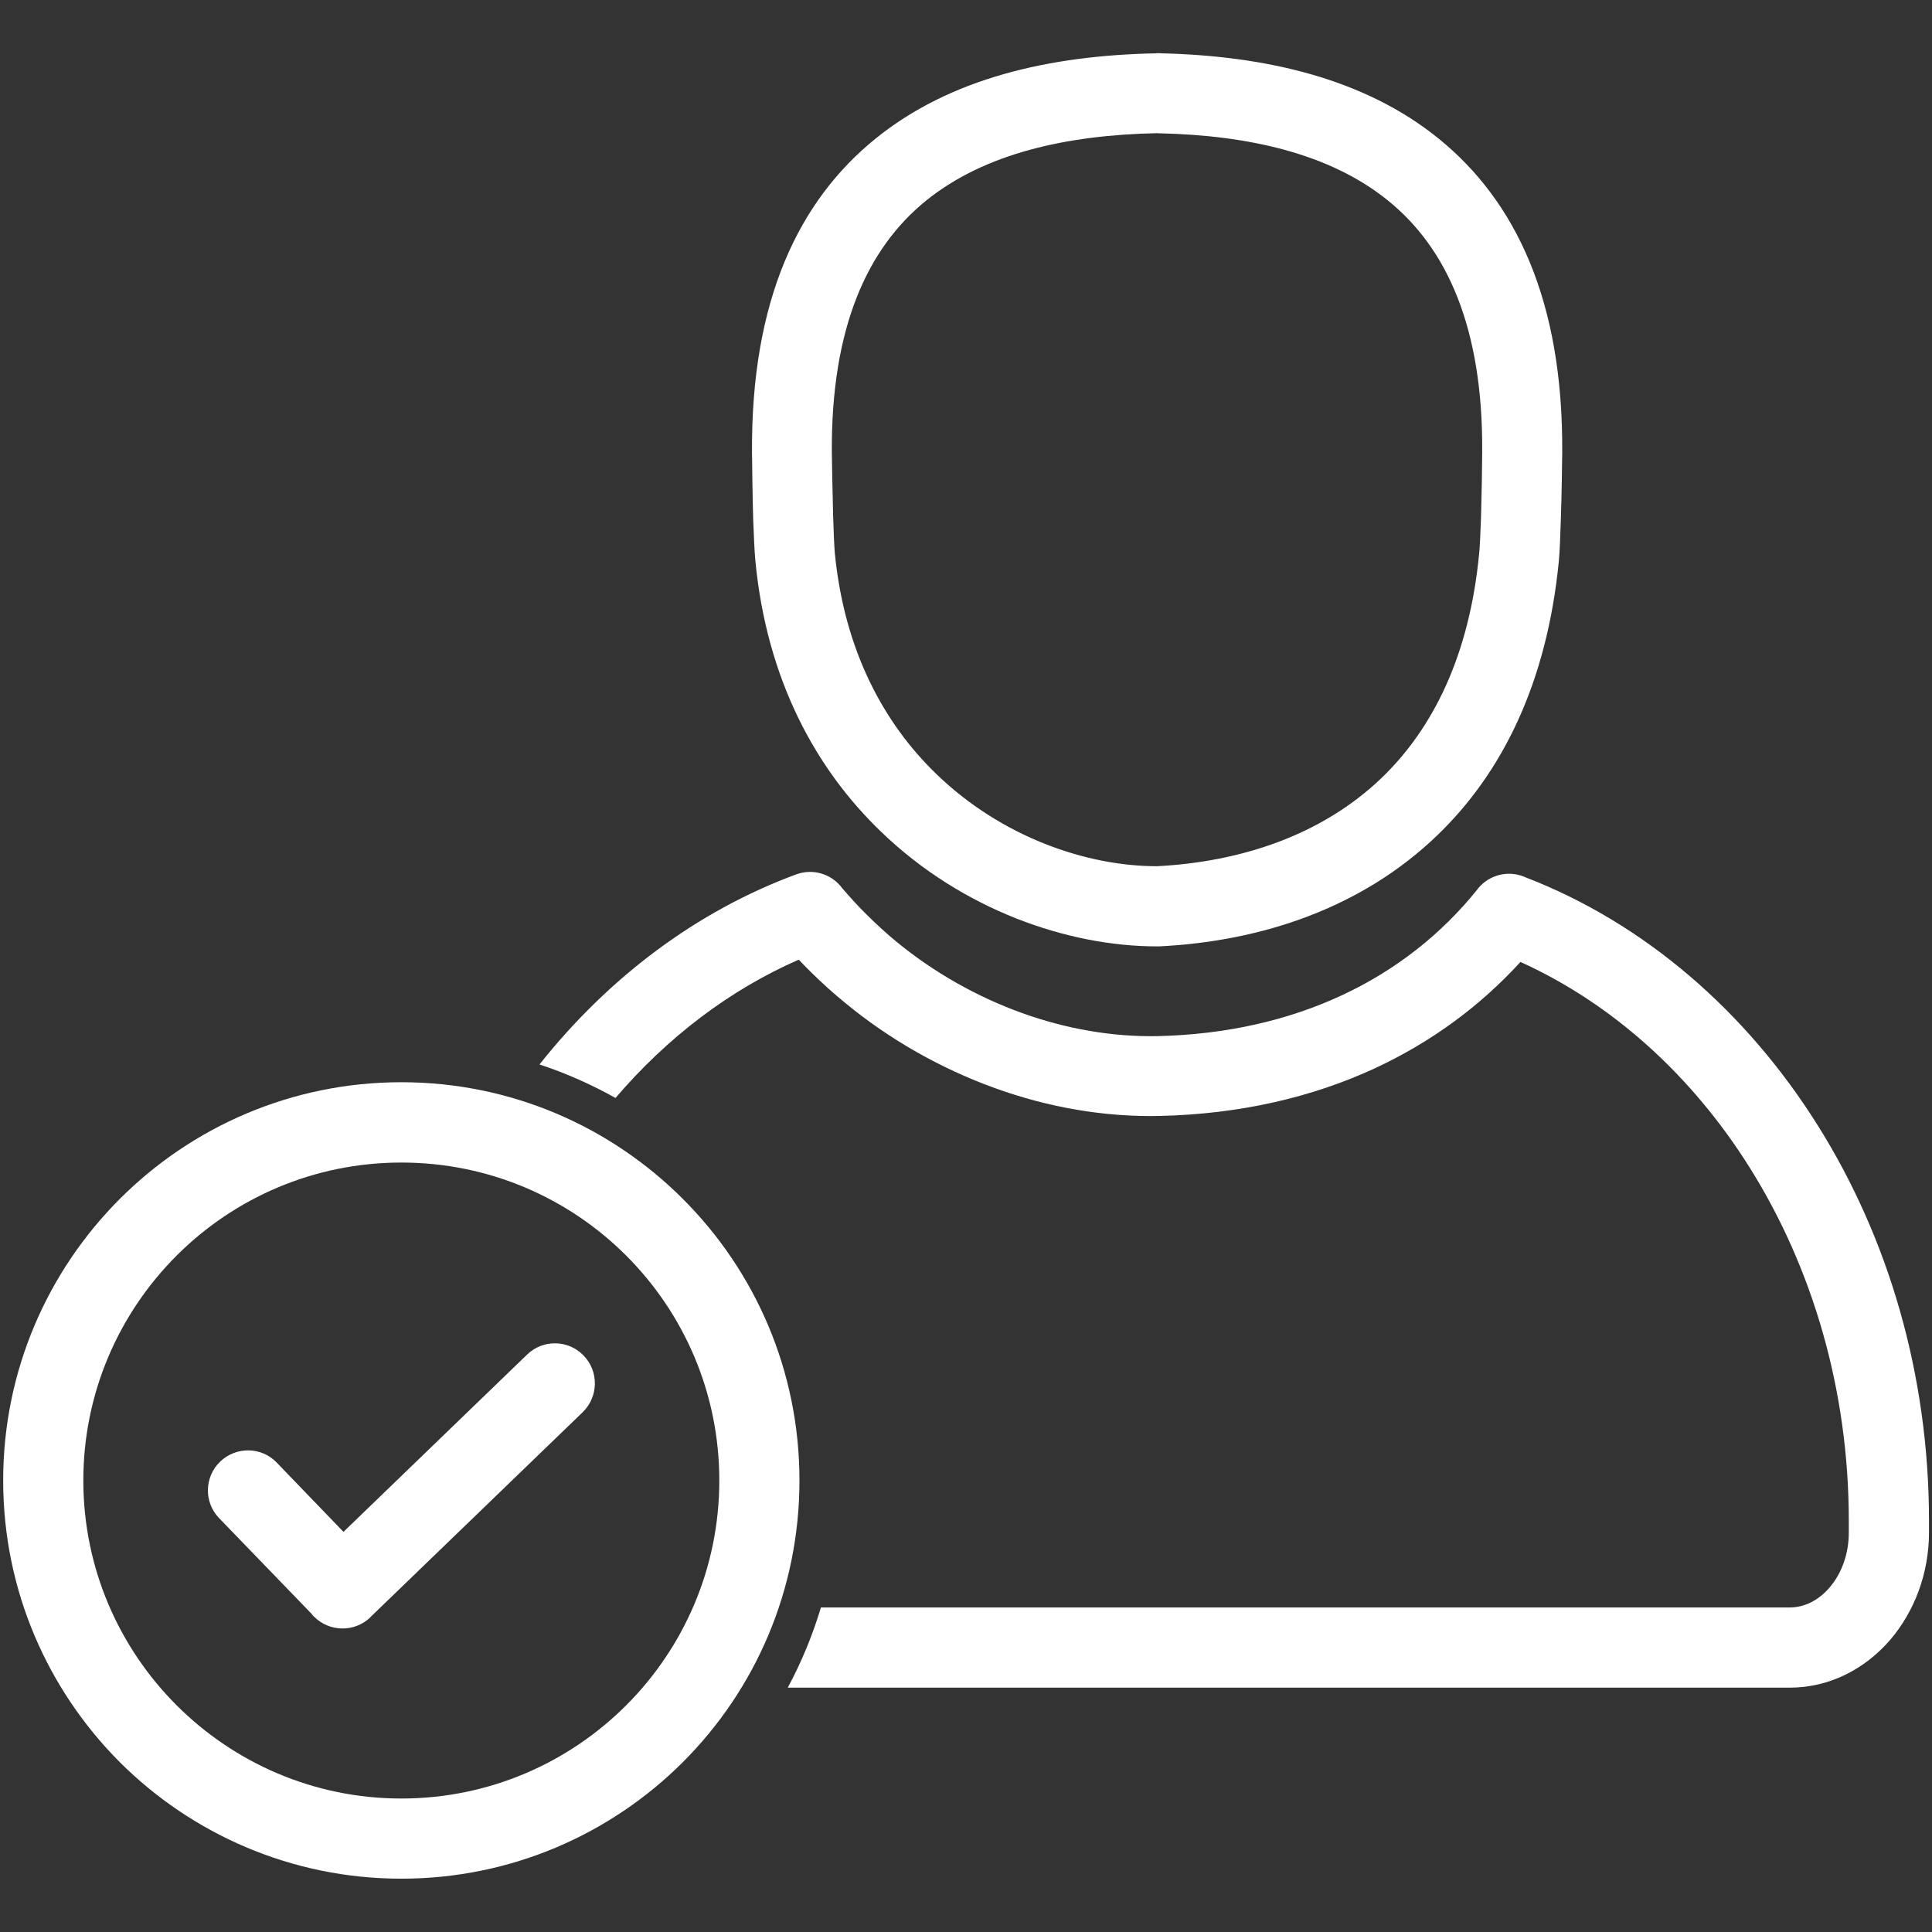
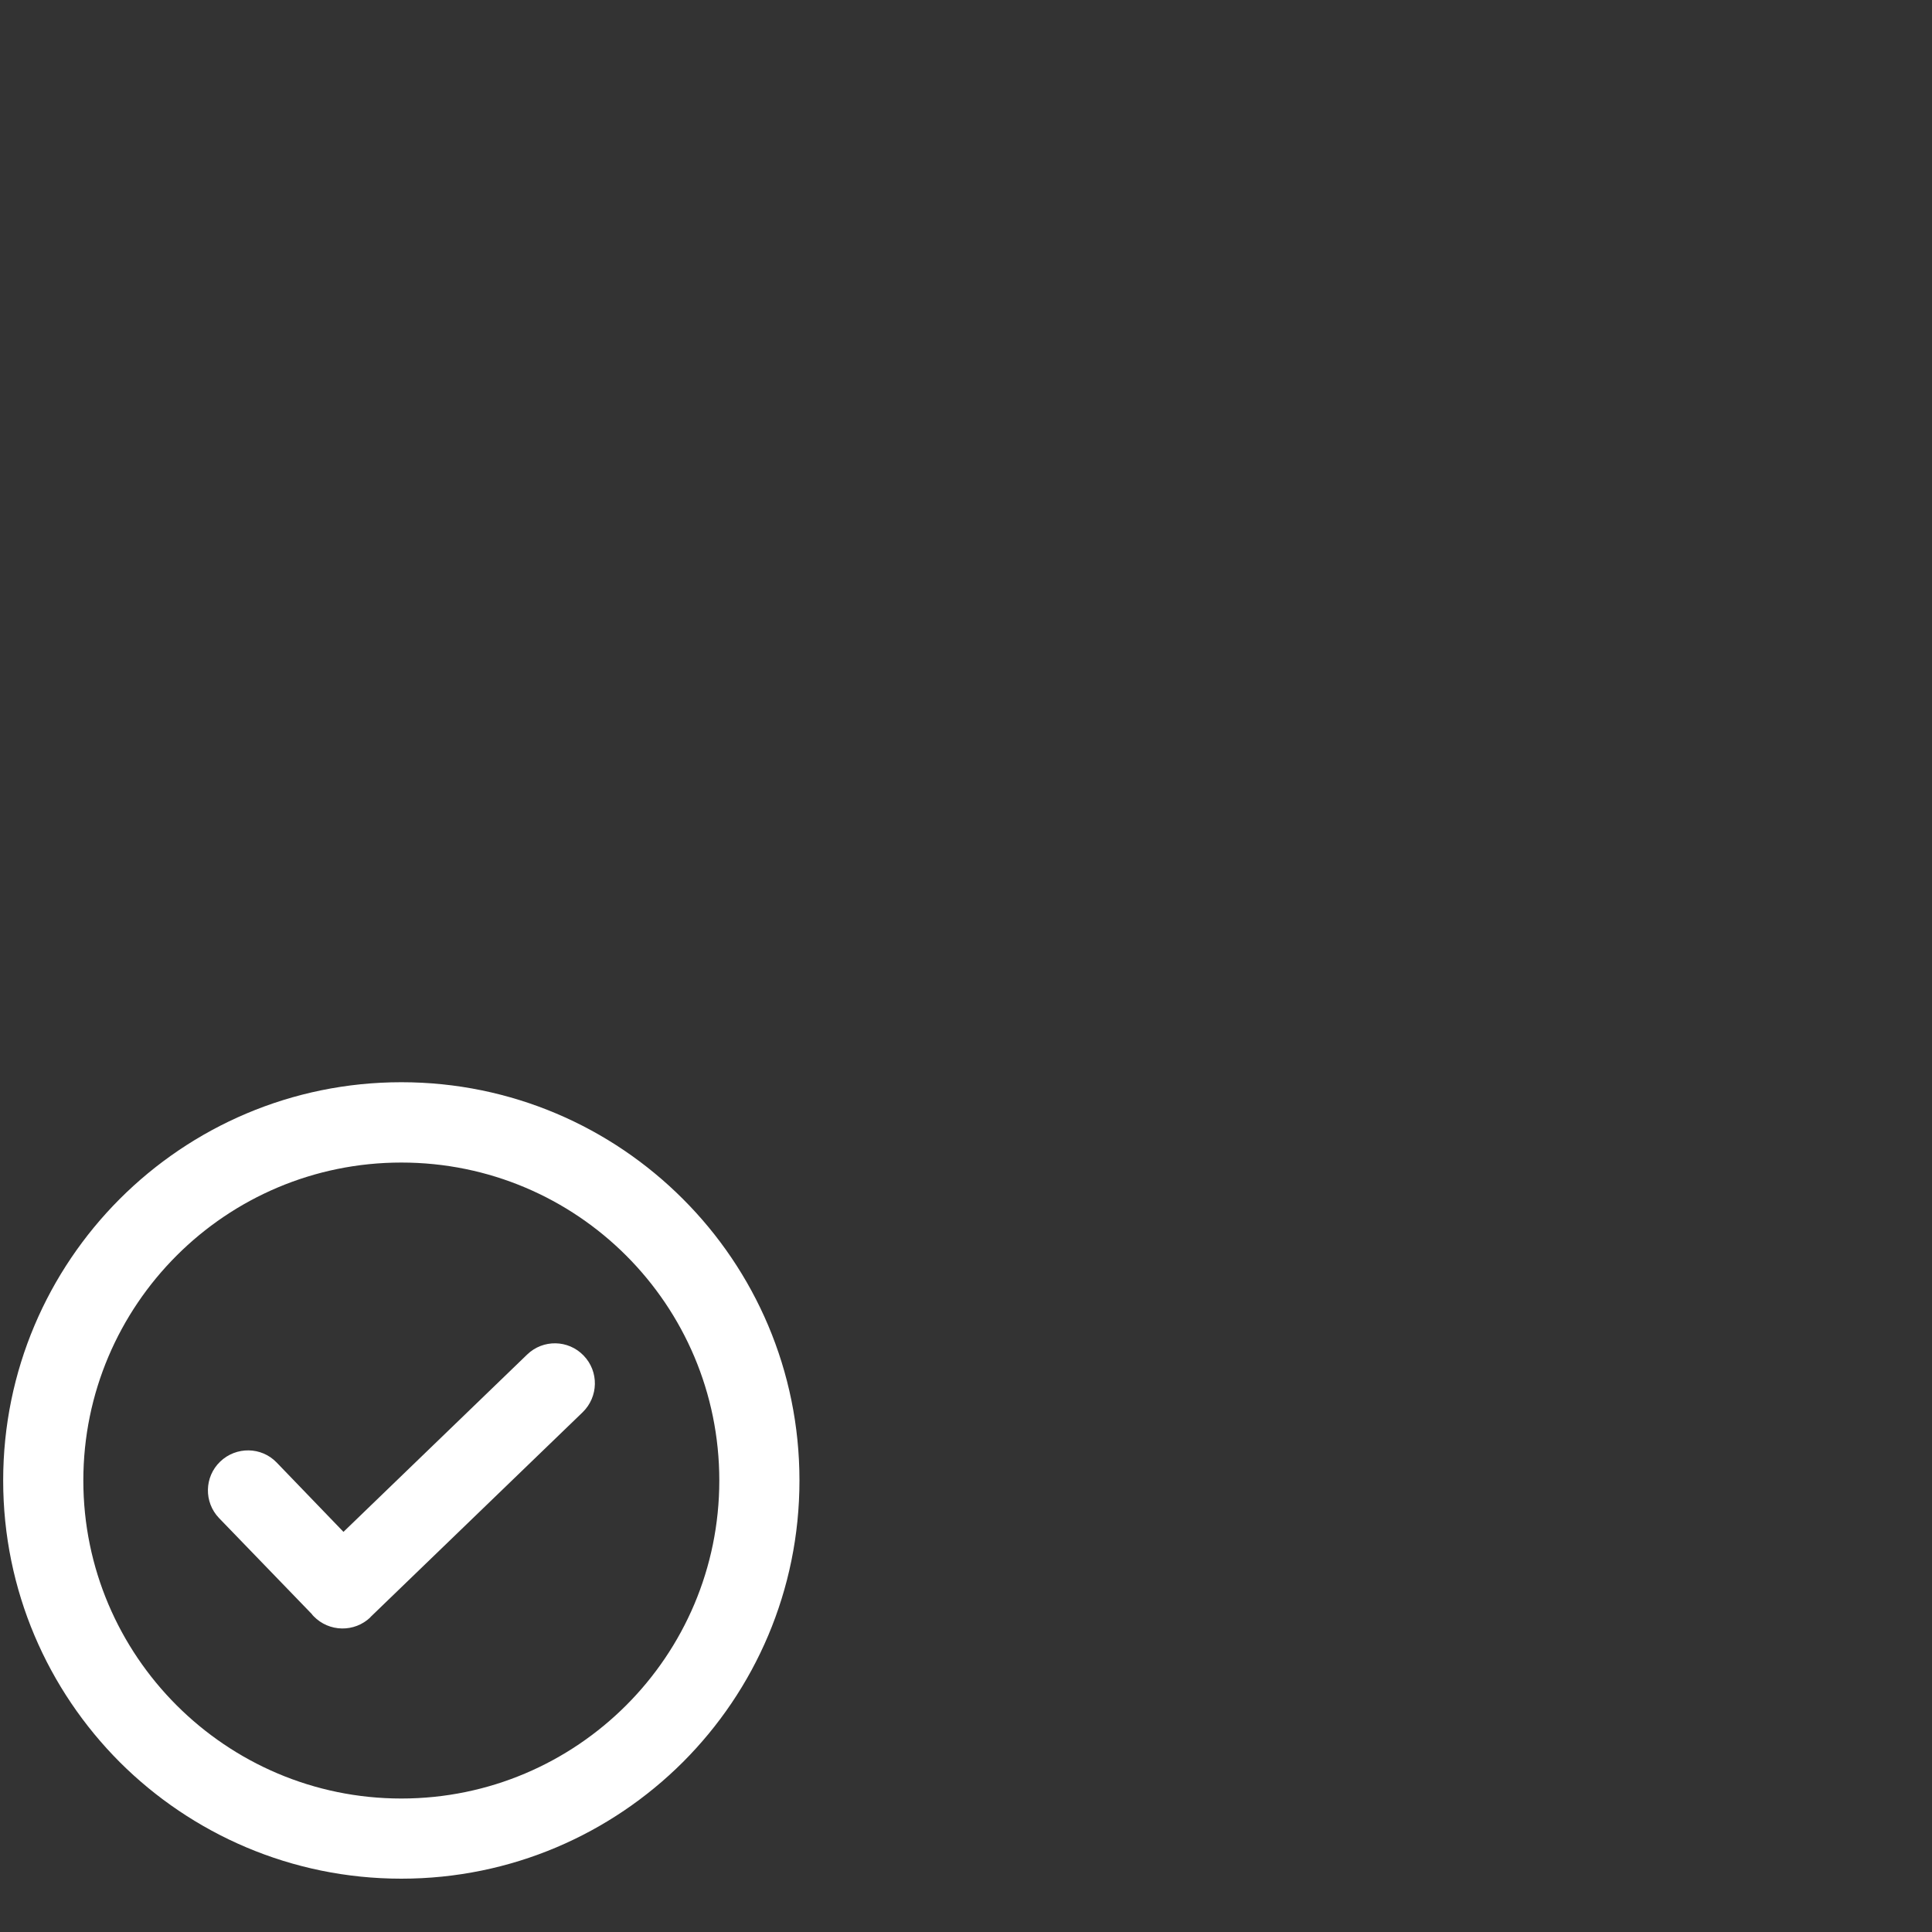
<svg xmlns="http://www.w3.org/2000/svg" width="60" zoomAndPan="magnify" viewBox="0 0 45 45" height="60" preserveAspectRatio="xMidYMid meet" version="1.0">
  <rect x="0" y="0" width="45" height="45" fill="#333333" stroke="none" />
  <defs>
    <clipPath id="f4b39353ce">
-       <path d="M 17 1.238 L 37 1.238 L 37 23 L 17 23 Z M 17 1.238 " clip-rule="nonzero" />
-     </clipPath>
+       </clipPath>
    <clipPath id="0e5c1fb3b2">
-       <path d="M 12.484 20.219 L 44.93 20.219 L 44.93 39.324 L 12.484 39.324 Z M 12.484 20.219 " clip-rule="nonzero" />
-     </clipPath>
+       </clipPath>
    <clipPath id="dc25952c5b">
      <path d="M 0.074 25.207 L 18.691 25.207 L 18.691 43.758 L 0.074 43.758 Z M 0.074 25.207 " clip-rule="nonzero" />
    </clipPath>
  </defs>
  <g clip-path="url(#f4b39353ce)">
    <path fill="#ffffff" d="M 26.949 1.238 C 26.984 1.238 27.02 1.238 27.051 1.242 C 29.484 1.301 31.785 1.828 33.516 3.234 C 35.289 4.676 36.414 6.984 36.387 10.555 C 36.383 10.871 36.375 11.531 36.355 12.094 C 36.344 12.492 36.328 12.859 36.309 13.062 C 36.031 15.922 34.98 18.008 33.48 19.453 C 31.73 21.141 29.398 21.926 26.996 22.043 C 26.98 22.043 26.965 22.043 26.949 22.043 L 26.949 20.176 C 28.918 20.074 30.805 19.445 32.191 18.109 C 33.383 16.957 34.227 15.258 34.453 12.887 C 34.469 12.723 34.484 12.402 34.496 12.043 C 34.512 11.469 34.523 10.84 34.523 10.547 C 34.547 7.617 33.691 5.777 32.34 4.68 C 30.977 3.57 29.066 3.152 27.008 3.105 C 26.996 3.105 26.98 3.105 26.969 3.105 L 26.969 3.102 L 26.949 3.102 Z M 26.949 22.043 L 26.945 22.043 C 24.887 22.043 22.414 21.199 20.52 19.371 C 19.004 17.914 17.859 15.832 17.594 13.062 C 17.574 12.859 17.559 12.492 17.543 12.094 C 17.527 11.531 17.52 10.871 17.516 10.555 C 17.488 6.984 18.609 4.676 20.387 3.234 C 22.137 1.812 24.469 1.289 26.934 1.242 L 26.934 1.238 L 26.949 1.238 L 26.949 3.102 C 24.871 3.145 22.938 3.562 21.562 4.68 C 20.211 5.777 19.355 7.617 19.375 10.547 C 19.379 10.84 19.391 11.469 19.406 12.043 C 19.418 12.402 19.43 12.723 19.445 12.887 C 19.668 15.16 20.59 16.852 21.812 18.031 C 23.332 19.5 25.312 20.176 26.949 20.176 L 26.949 22.043 " fill-opacity="1" fill-rule="nonzero" />
  </g>
  <g clip-path="url(#0e5c1fb3b2)">
    <path fill="#ffffff" d="M 35.531 20.434 C 38.297 21.5 40.676 23.555 42.348 26.227 C 43.973 28.82 44.93 32 44.93 35.422 L 44.93 35.695 C 44.93 36.66 44.582 37.547 44.023 38.199 C 43.43 38.883 42.605 39.309 41.684 39.309 L 18.348 39.309 C 18.668 38.715 18.926 38.09 19.121 37.441 L 41.684 37.441 C 42.039 37.441 42.367 37.266 42.613 36.977 C 42.891 36.656 43.062 36.203 43.062 35.695 L 43.062 35.422 C 43.062 32.359 42.207 29.52 40.766 27.215 C 39.422 25.066 37.566 23.379 35.414 22.406 C 34.469 23.441 33.328 24.277 32.023 24.883 C 30.555 25.562 28.875 25.949 27.027 25.992 C 25.727 26.023 24.418 25.793 23.184 25.348 C 21.914 24.891 20.719 24.211 19.695 23.367 C 19.406 23.133 19.137 22.887 18.883 22.637 C 18.789 22.543 18.695 22.449 18.605 22.352 C 16.988 23.059 15.539 24.168 14.336 25.574 C 13.773 25.258 13.18 24.996 12.566 24.793 C 14.172 22.77 16.223 21.223 18.543 20.367 C 18.941 20.219 19.375 20.359 19.617 20.688 C 19.805 20.906 19.996 21.117 20.199 21.316 C 20.418 21.531 20.641 21.738 20.875 21.93 C 21.738 22.641 22.746 23.215 23.812 23.598 C 24.836 23.965 25.914 24.156 26.98 24.133 C 28.566 24.094 29.996 23.766 31.242 23.188 C 32.5 22.605 33.574 21.762 34.422 20.703 L 34.422 20.699 C 34.695 20.363 35.152 20.262 35.531 20.434 " fill-opacity="1" fill-rule="nonzero" />
  </g>
  <path fill="#ffffff" d="M 13.57 32.895 C 13.941 32.535 13.953 31.945 13.594 31.574 C 13.238 31.203 12.648 31.191 12.277 31.551 L 8 35.68 L 6.445 34.066 C 6.09 33.695 5.5 33.688 5.129 34.043 C 4.758 34.398 4.746 34.988 5.102 35.359 L 7.262 37.594 C 7.273 37.613 7.289 37.629 7.305 37.645 C 7.664 38.016 8.258 38.027 8.629 37.668 L 8.625 37.668 L 13.57 32.895 " fill-opacity="1" fill-rule="nonzero" />
  <g clip-path="url(#dc25952c5b)">
    <path fill="#ffffff" d="M 9.348 25.207 C 11.91 25.207 14.227 26.246 15.906 27.926 C 17.586 29.605 18.621 31.922 18.621 34.484 C 18.621 37.043 17.586 39.363 15.906 41.043 C 14.227 42.719 11.91 43.758 9.348 43.758 L 9.348 41.891 C 11.395 41.891 13.246 41.059 14.586 39.719 C 15.926 38.379 16.754 36.527 16.754 34.484 C 16.754 32.438 15.926 30.586 14.586 29.246 C 13.246 27.906 11.395 27.078 9.348 27.078 Z M 9.348 43.758 C 6.789 43.758 4.469 42.719 2.789 41.043 C 1.113 39.363 0.074 37.043 0.074 34.484 C 0.074 31.922 1.113 29.605 2.789 27.926 C 4.469 26.246 6.789 25.207 9.348 25.207 L 9.348 27.078 C 7.305 27.078 5.453 27.906 4.113 29.246 C 2.773 30.586 1.941 32.438 1.941 34.484 C 1.941 36.527 2.773 38.379 4.113 39.719 C 5.453 41.059 7.305 41.891 9.348 41.891 L 9.348 43.758 " fill-opacity="1" fill-rule="nonzero" />
  </g>
</svg>